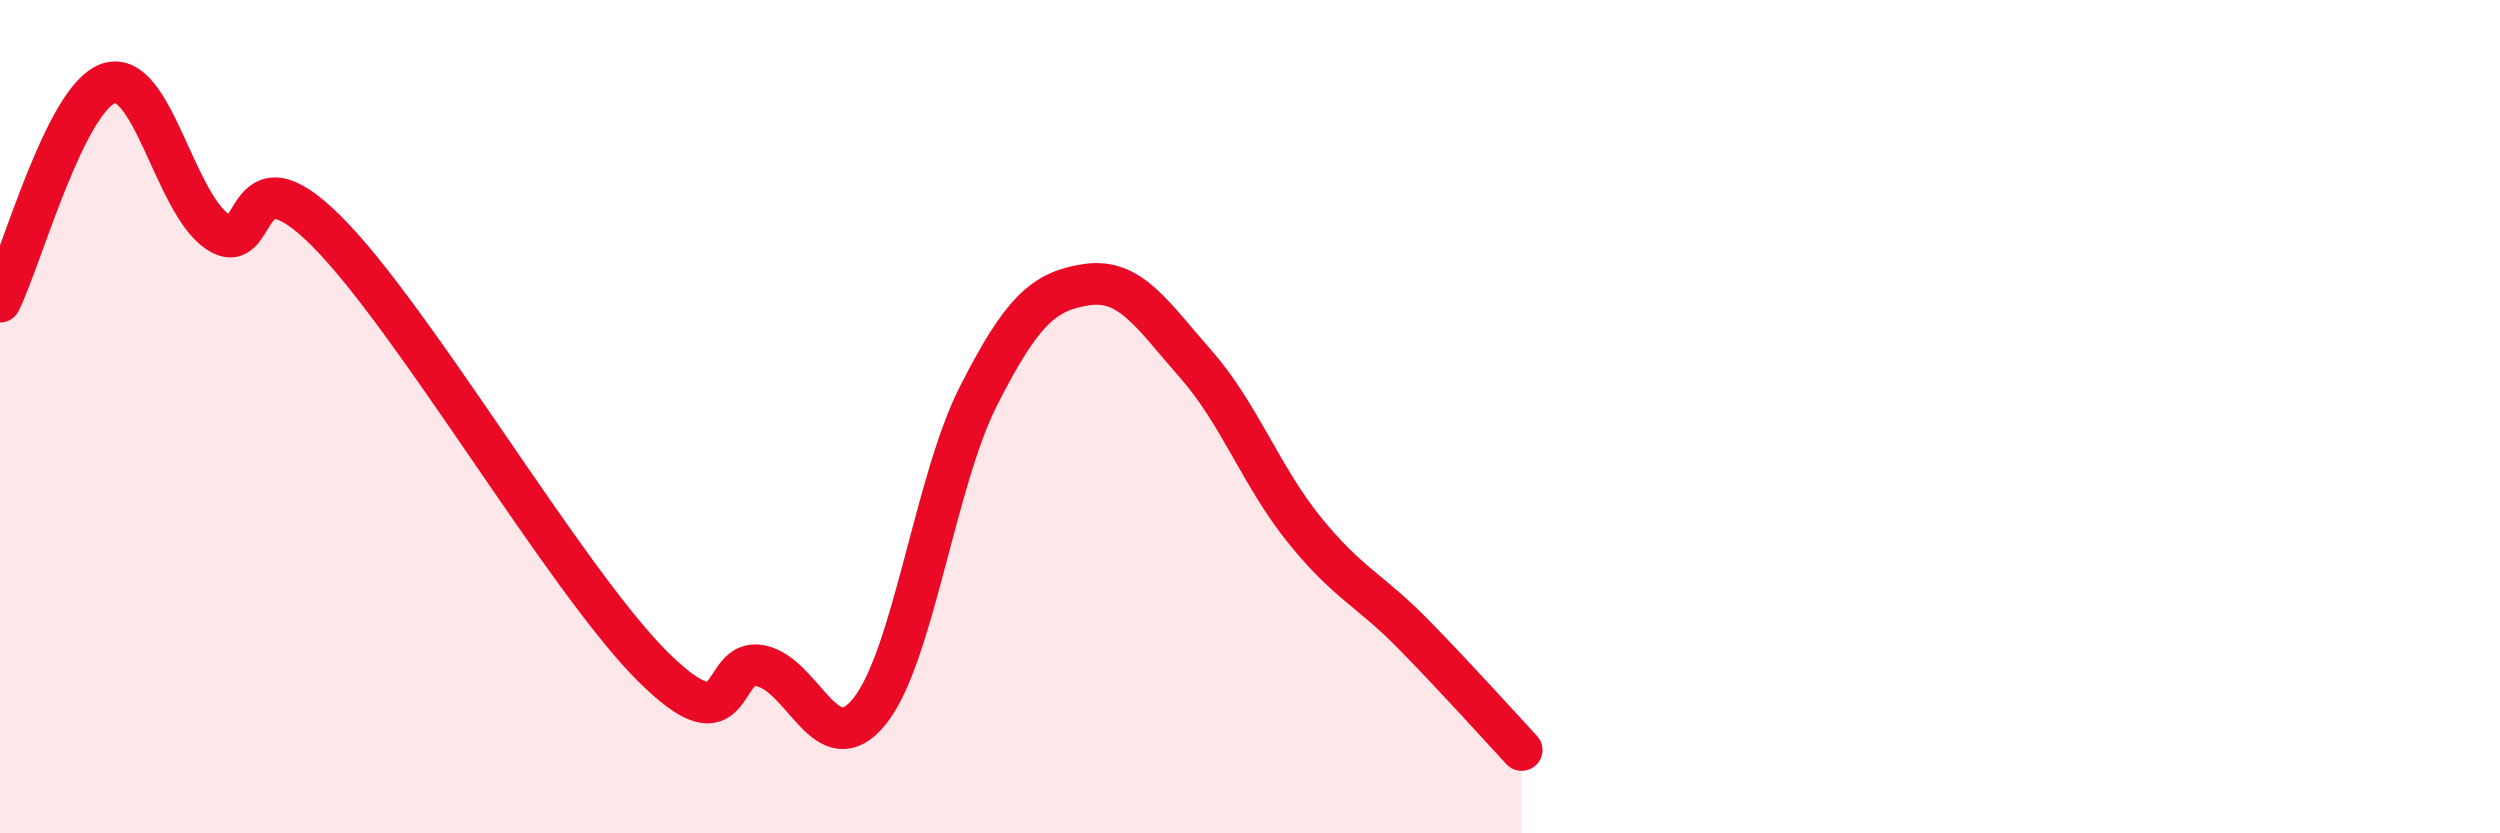
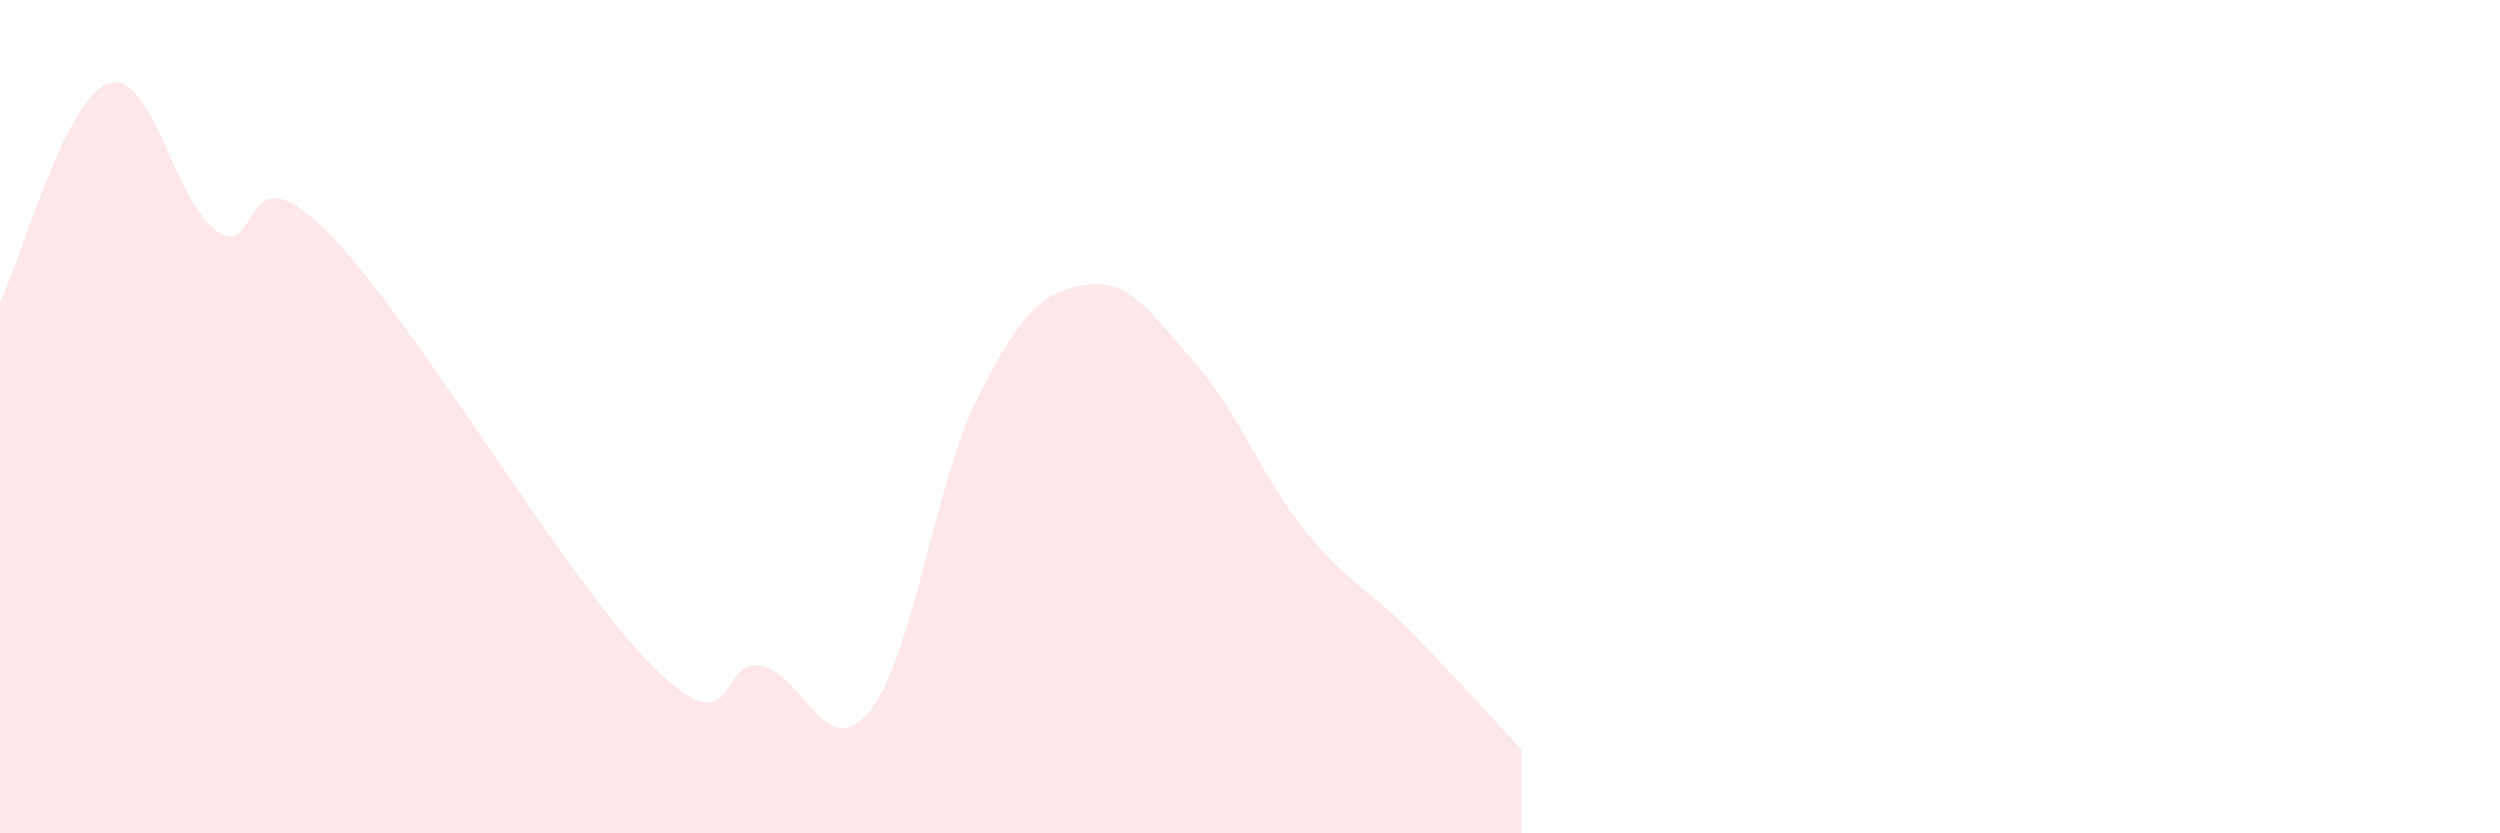
<svg xmlns="http://www.w3.org/2000/svg" width="60" height="20" viewBox="0 0 60 20">
  <path d="M 0,7.24 C 0.52,6.19 1.57,2.34 2.61,2 C 3.65,1.66 4.18,4.85 5.22,5.56 C 6.26,6.27 5.74,3.46 7.83,5.54 C 9.92,7.62 13.56,13.89 15.65,15.98 C 17.74,18.07 17.22,15.76 18.26,15.98 C 19.3,16.2 19.83,18.36 20.87,17.07 C 21.91,15.78 22.44,11.56 23.48,9.51 C 24.52,7.46 25.05,6.98 26.09,6.83 C 27.13,6.68 27.66,7.56 28.7,8.74 C 29.74,9.92 30.26,11.42 31.3,12.71 C 32.34,14 32.87,14.15 33.91,15.21 C 34.95,16.27 36,17.44 36.52,18L36.52 20L0 20Z" fill="#EB0A25" opacity="0.1" stroke-linecap="round" stroke-linejoin="round" />
-   <path d="M 0,7.24 C 0.52,6.19 1.57,2.34 2.61,2 C 3.65,1.66 4.18,4.85 5.22,5.56 C 6.26,6.27 5.74,3.46 7.83,5.54 C 9.92,7.62 13.56,13.89 15.65,15.98 C 17.74,18.07 17.22,15.76 18.26,15.98 C 19.3,16.2 19.83,18.36 20.87,17.07 C 21.91,15.78 22.44,11.56 23.48,9.51 C 24.52,7.46 25.05,6.98 26.09,6.83 C 27.13,6.68 27.66,7.56 28.7,8.74 C 29.74,9.92 30.26,11.42 31.3,12.71 C 32.34,14 32.87,14.15 33.91,15.21 C 34.95,16.27 36,17.44 36.52,18" stroke="#EB0A25" stroke-width="1" fill="none" stroke-linecap="round" stroke-linejoin="round" />
</svg>